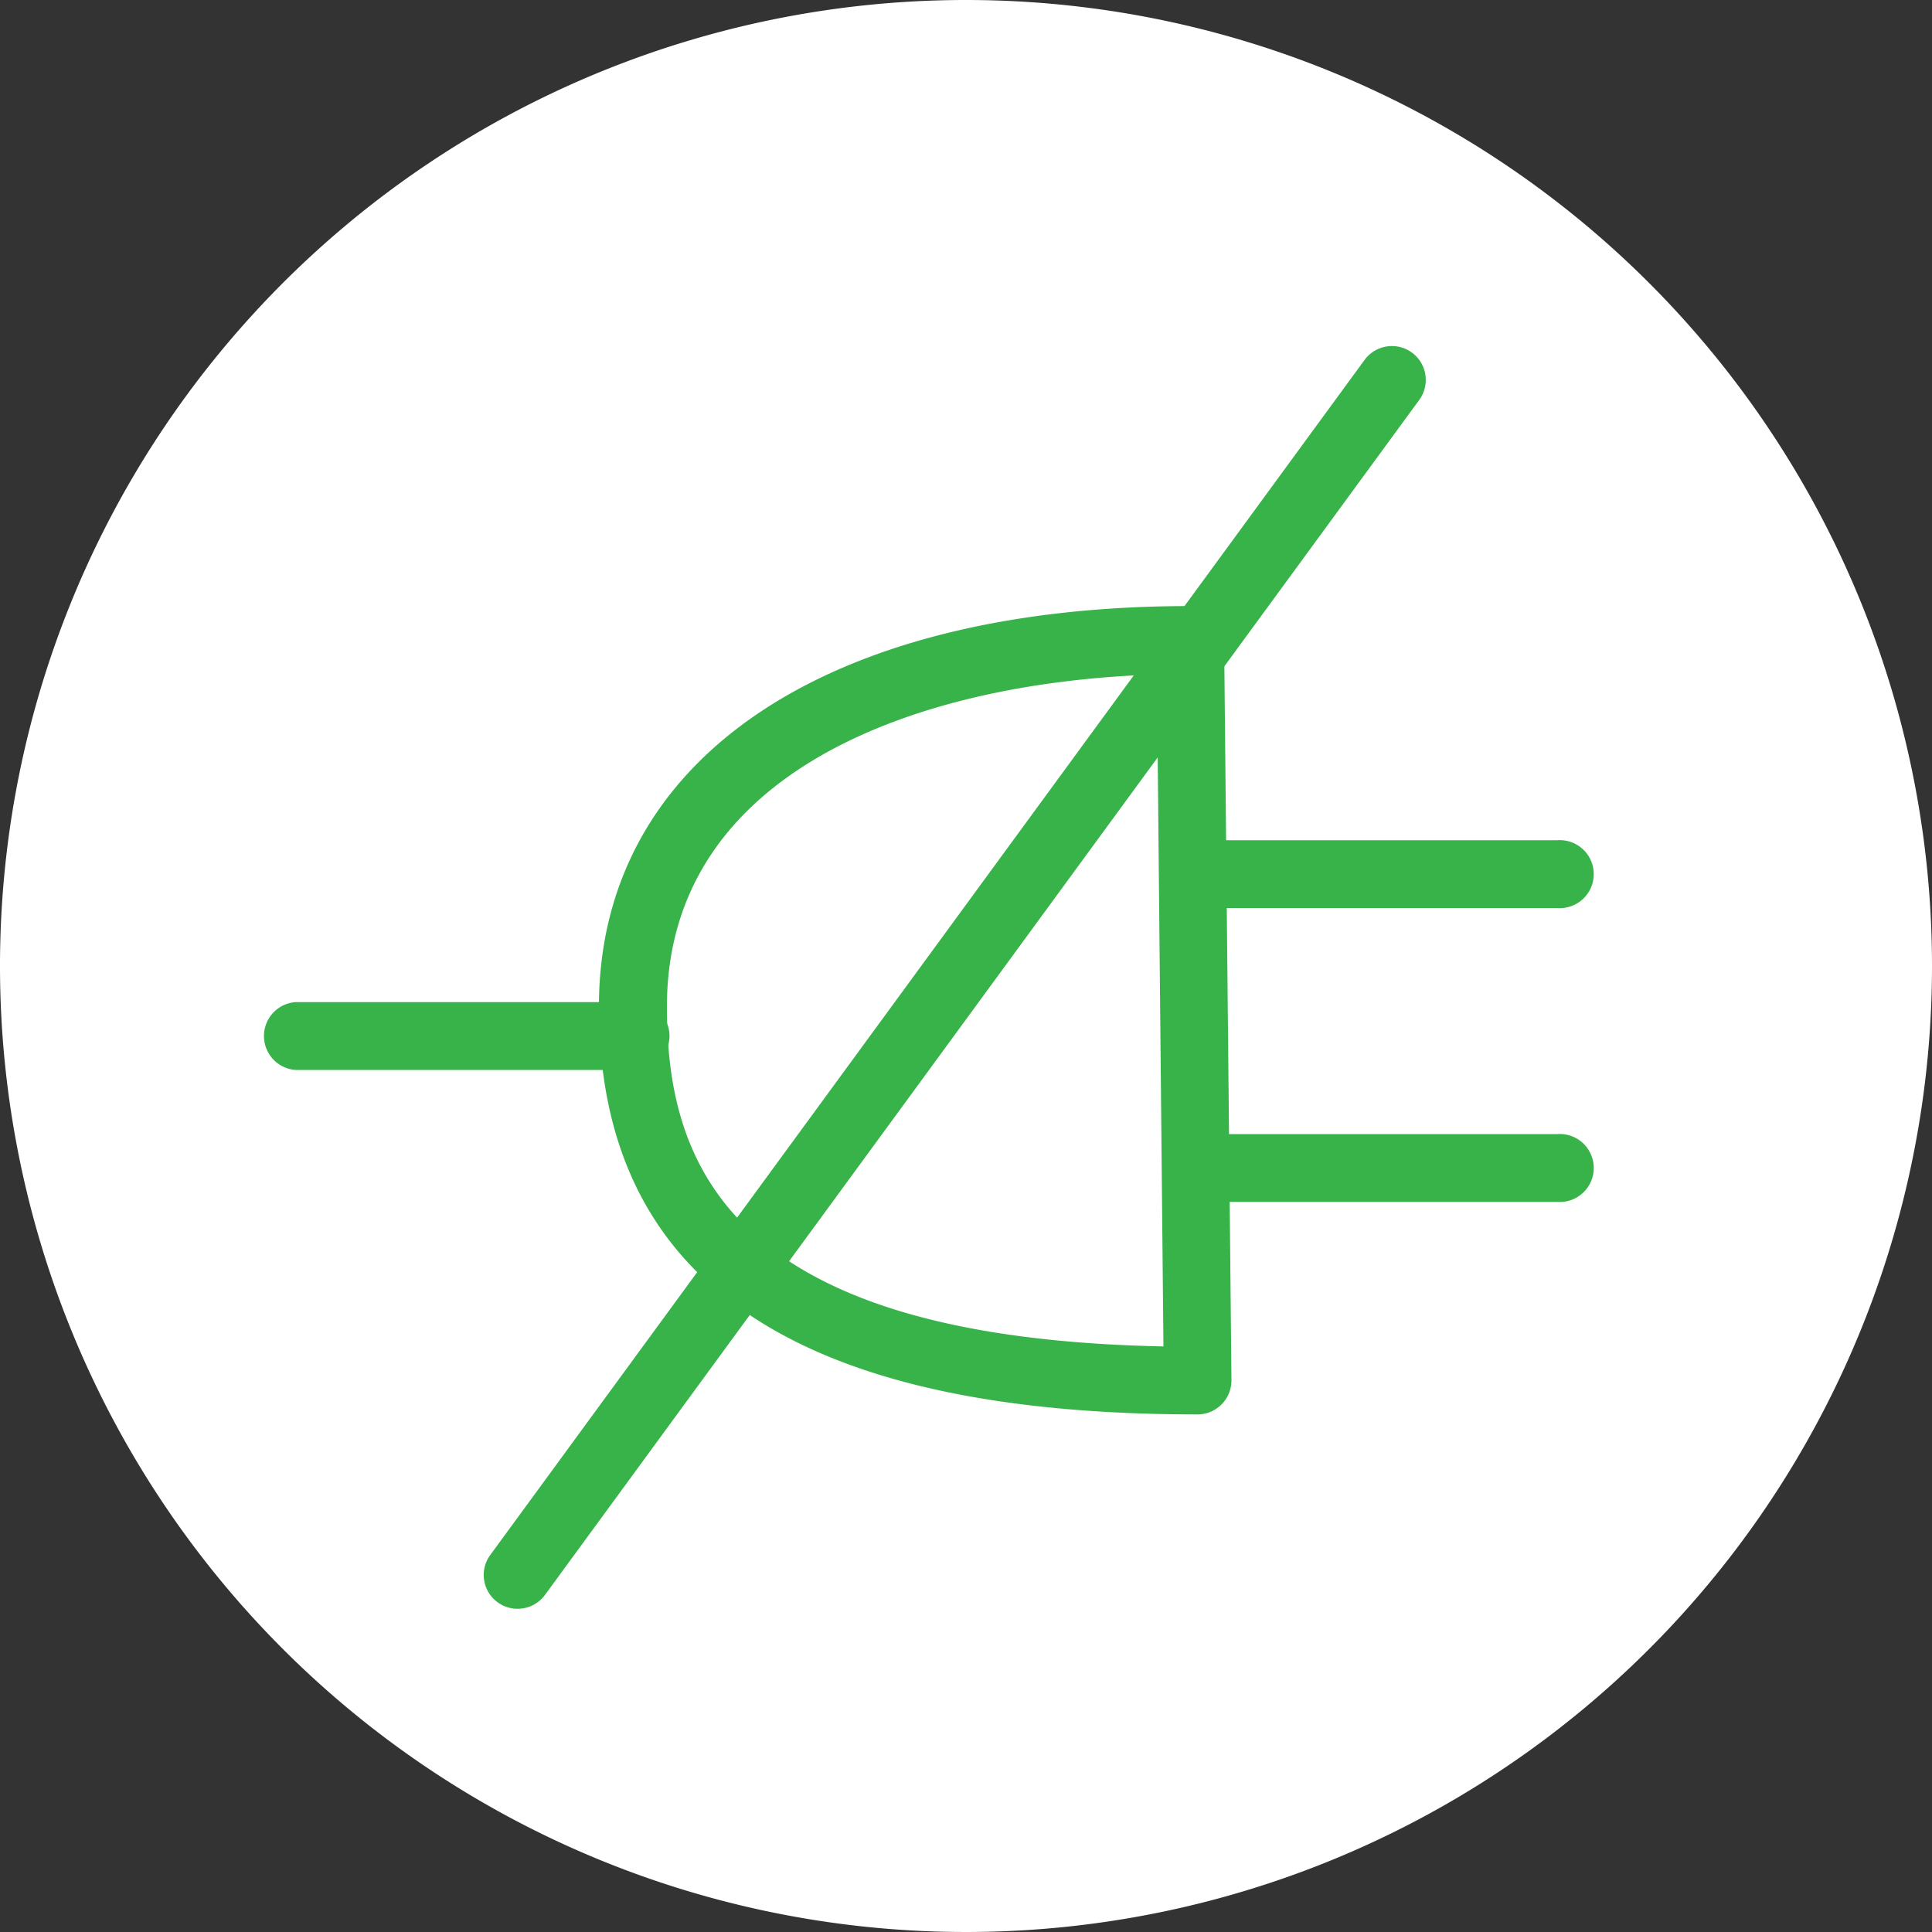
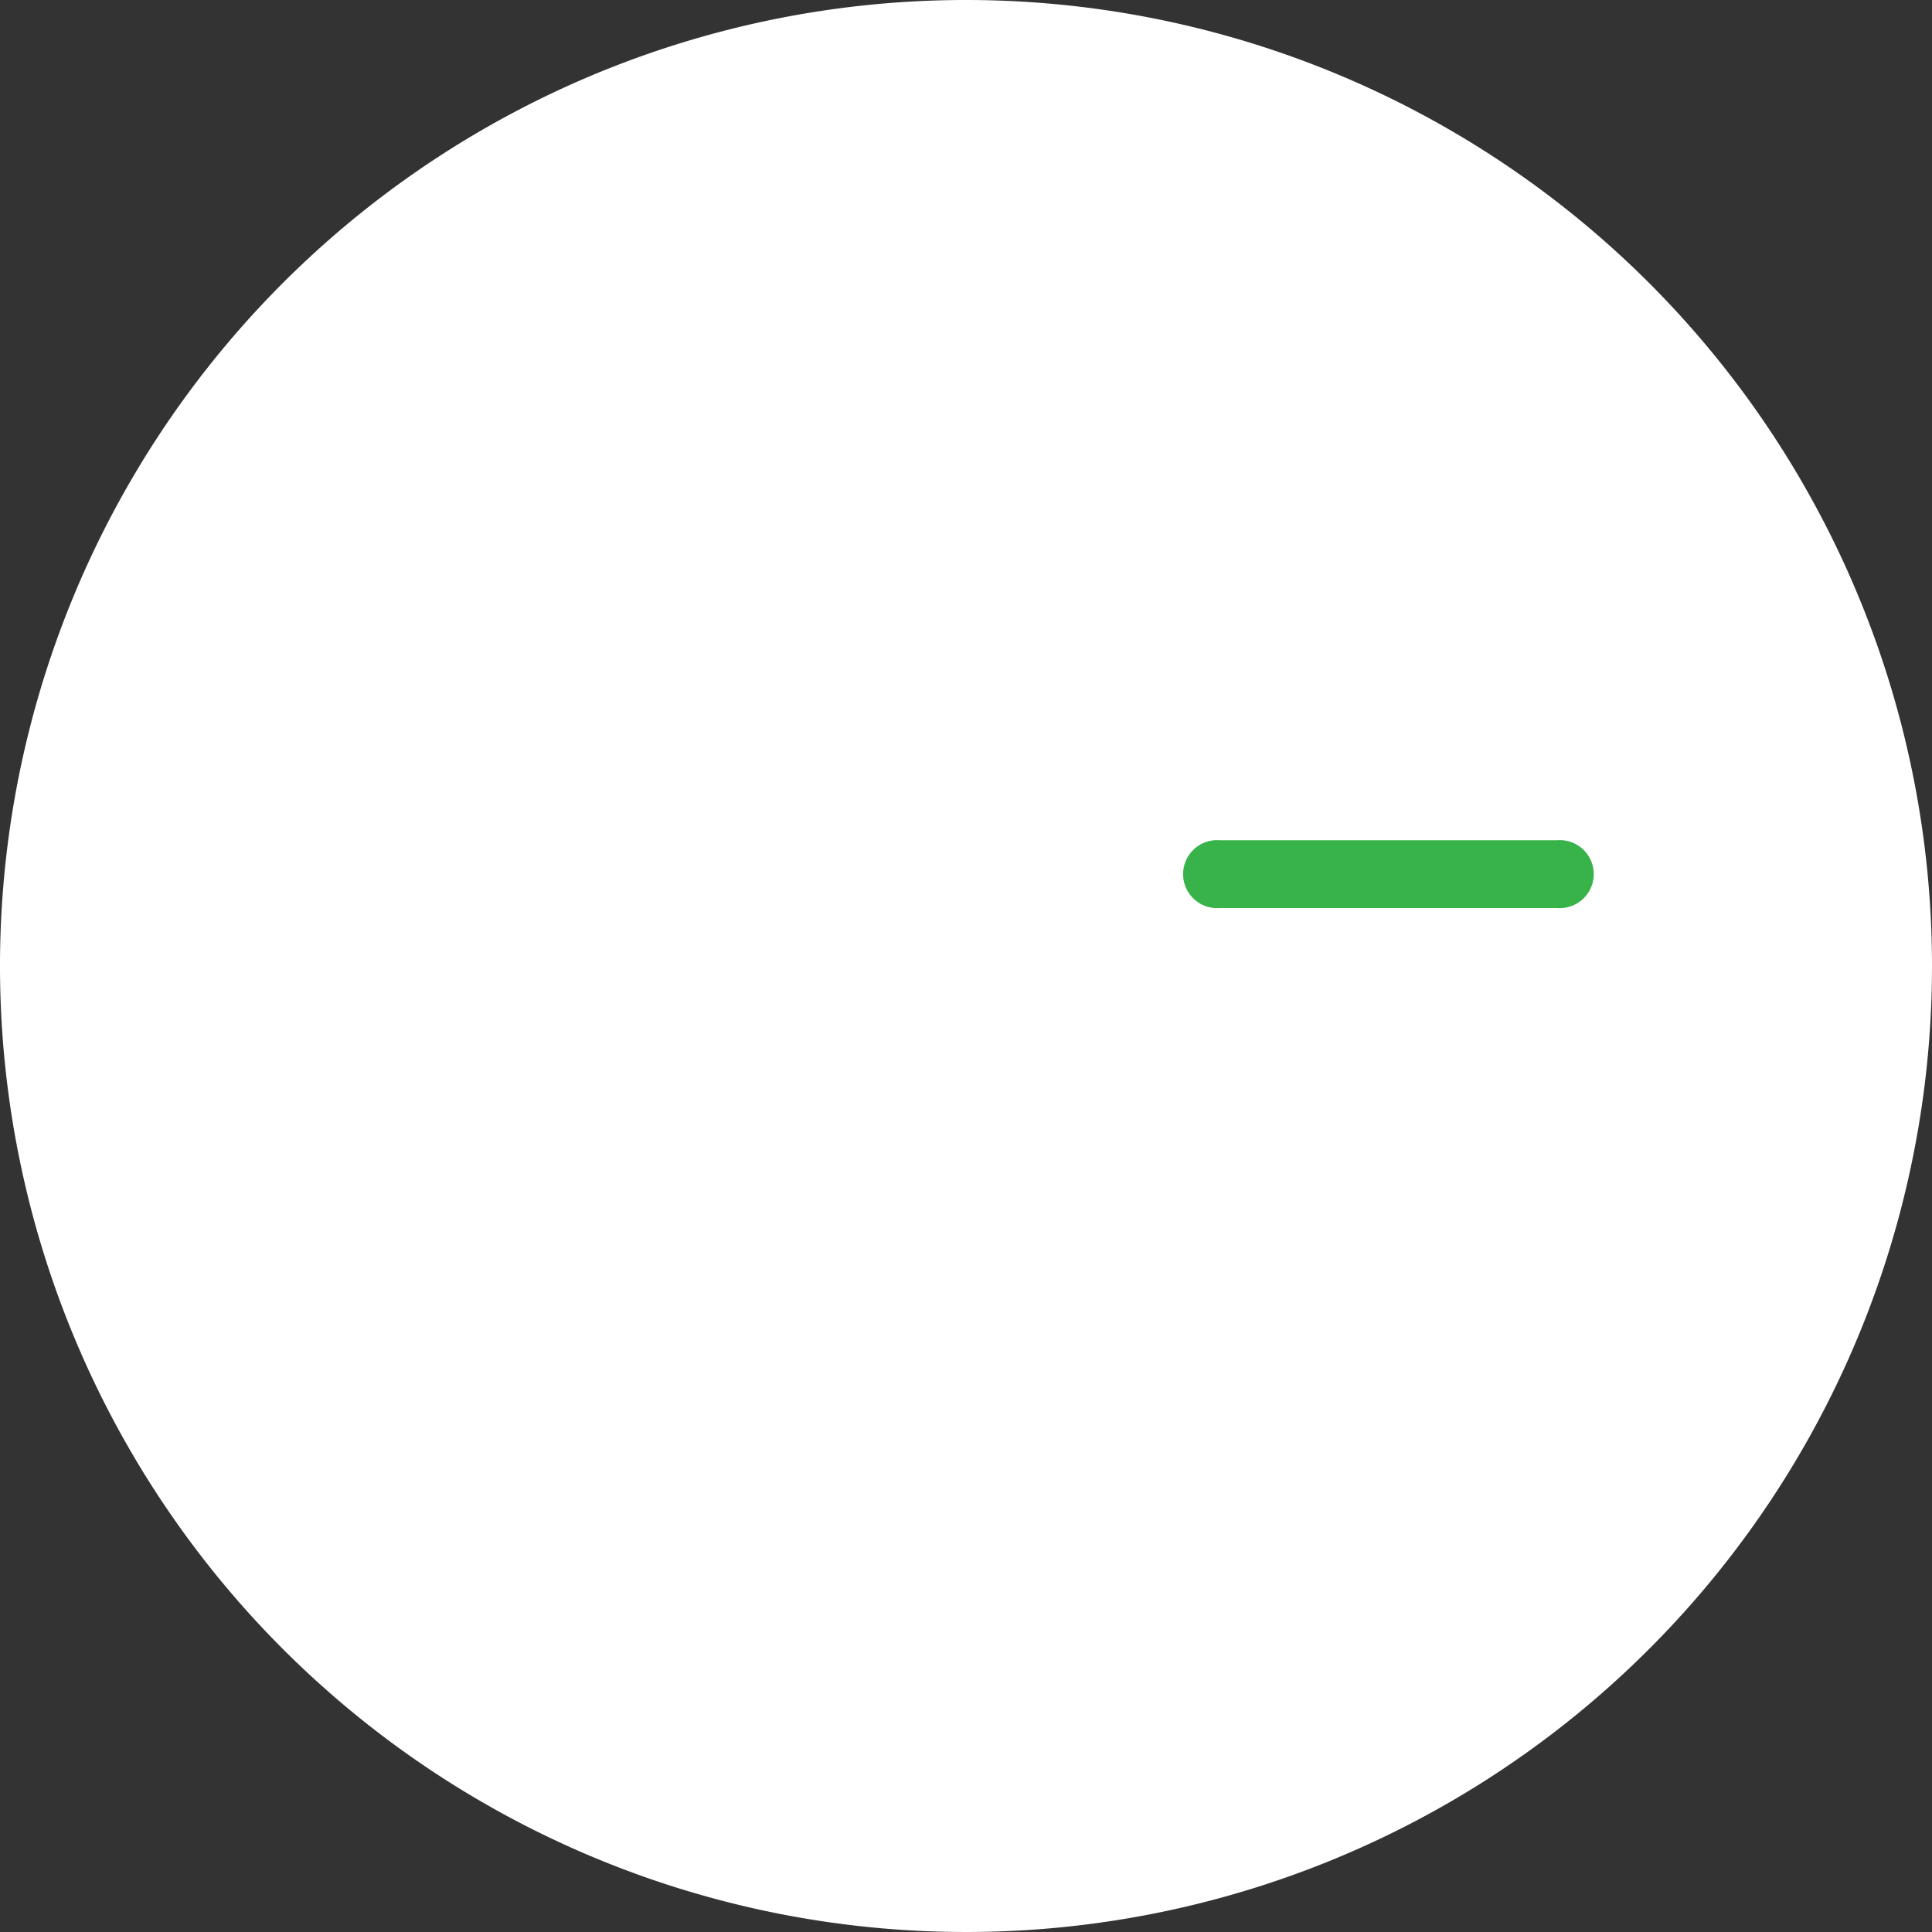
<svg xmlns="http://www.w3.org/2000/svg" id="Layer_1" data-name="Layer 1" viewBox="0 0 100 100">
  <rect x="0" y="0" width="100" height="100" fill="#333333" stroke="none" />
  <defs>
    <style>.cls-1{fill:#fff;}.cls-2{fill:#37b34a;}</style>
  </defs>
  <title>Arlo_ikonos_webui_White100x100px</title>
  <path class="cls-1" d="M100,50A50,50,0,1,1,50,0a50,50,0,0,1,50,50" />
-   <path class="cls-2" d="M59.88,34.91C47.31,35.3,34.52,40,34.52,52.11c0,8,3,17.13,25.7,17.58ZM62,73.21c-20.85,0-31-6.91-31-21.11,0-12.79,11.72-20.73,30.6-20.73a1.75,1.75,0,0,1,1.76,1.74l.38,38.33A1.76,1.76,0,0,1,62,73.21" />
  <path class="cls-2" d="M80.6,47H63.13a1.76,1.76,0,1,1,0-3.51H80.6a1.76,1.76,0,1,1,0,3.51" />
-   <path class="cls-2" d="M80.6,62.21H63.13a1.76,1.76,0,1,1,0-3.51H80.6a1.76,1.76,0,1,1,0,3.51" />
-   <path class="cls-2" d="M32.76,55.38H15.29a1.76,1.76,0,0,1,0-3.51H32.76a1.76,1.76,0,1,1,0,3.51" />
-   <path class="cls-2" d="M26.79,83.27a1.75,1.75,0,0,1-1.41-2.79L70.63,18.63a1.75,1.75,0,0,1,2.83,2.07L28.21,82.55a1.75,1.75,0,0,1-1.42.72" />
</svg>